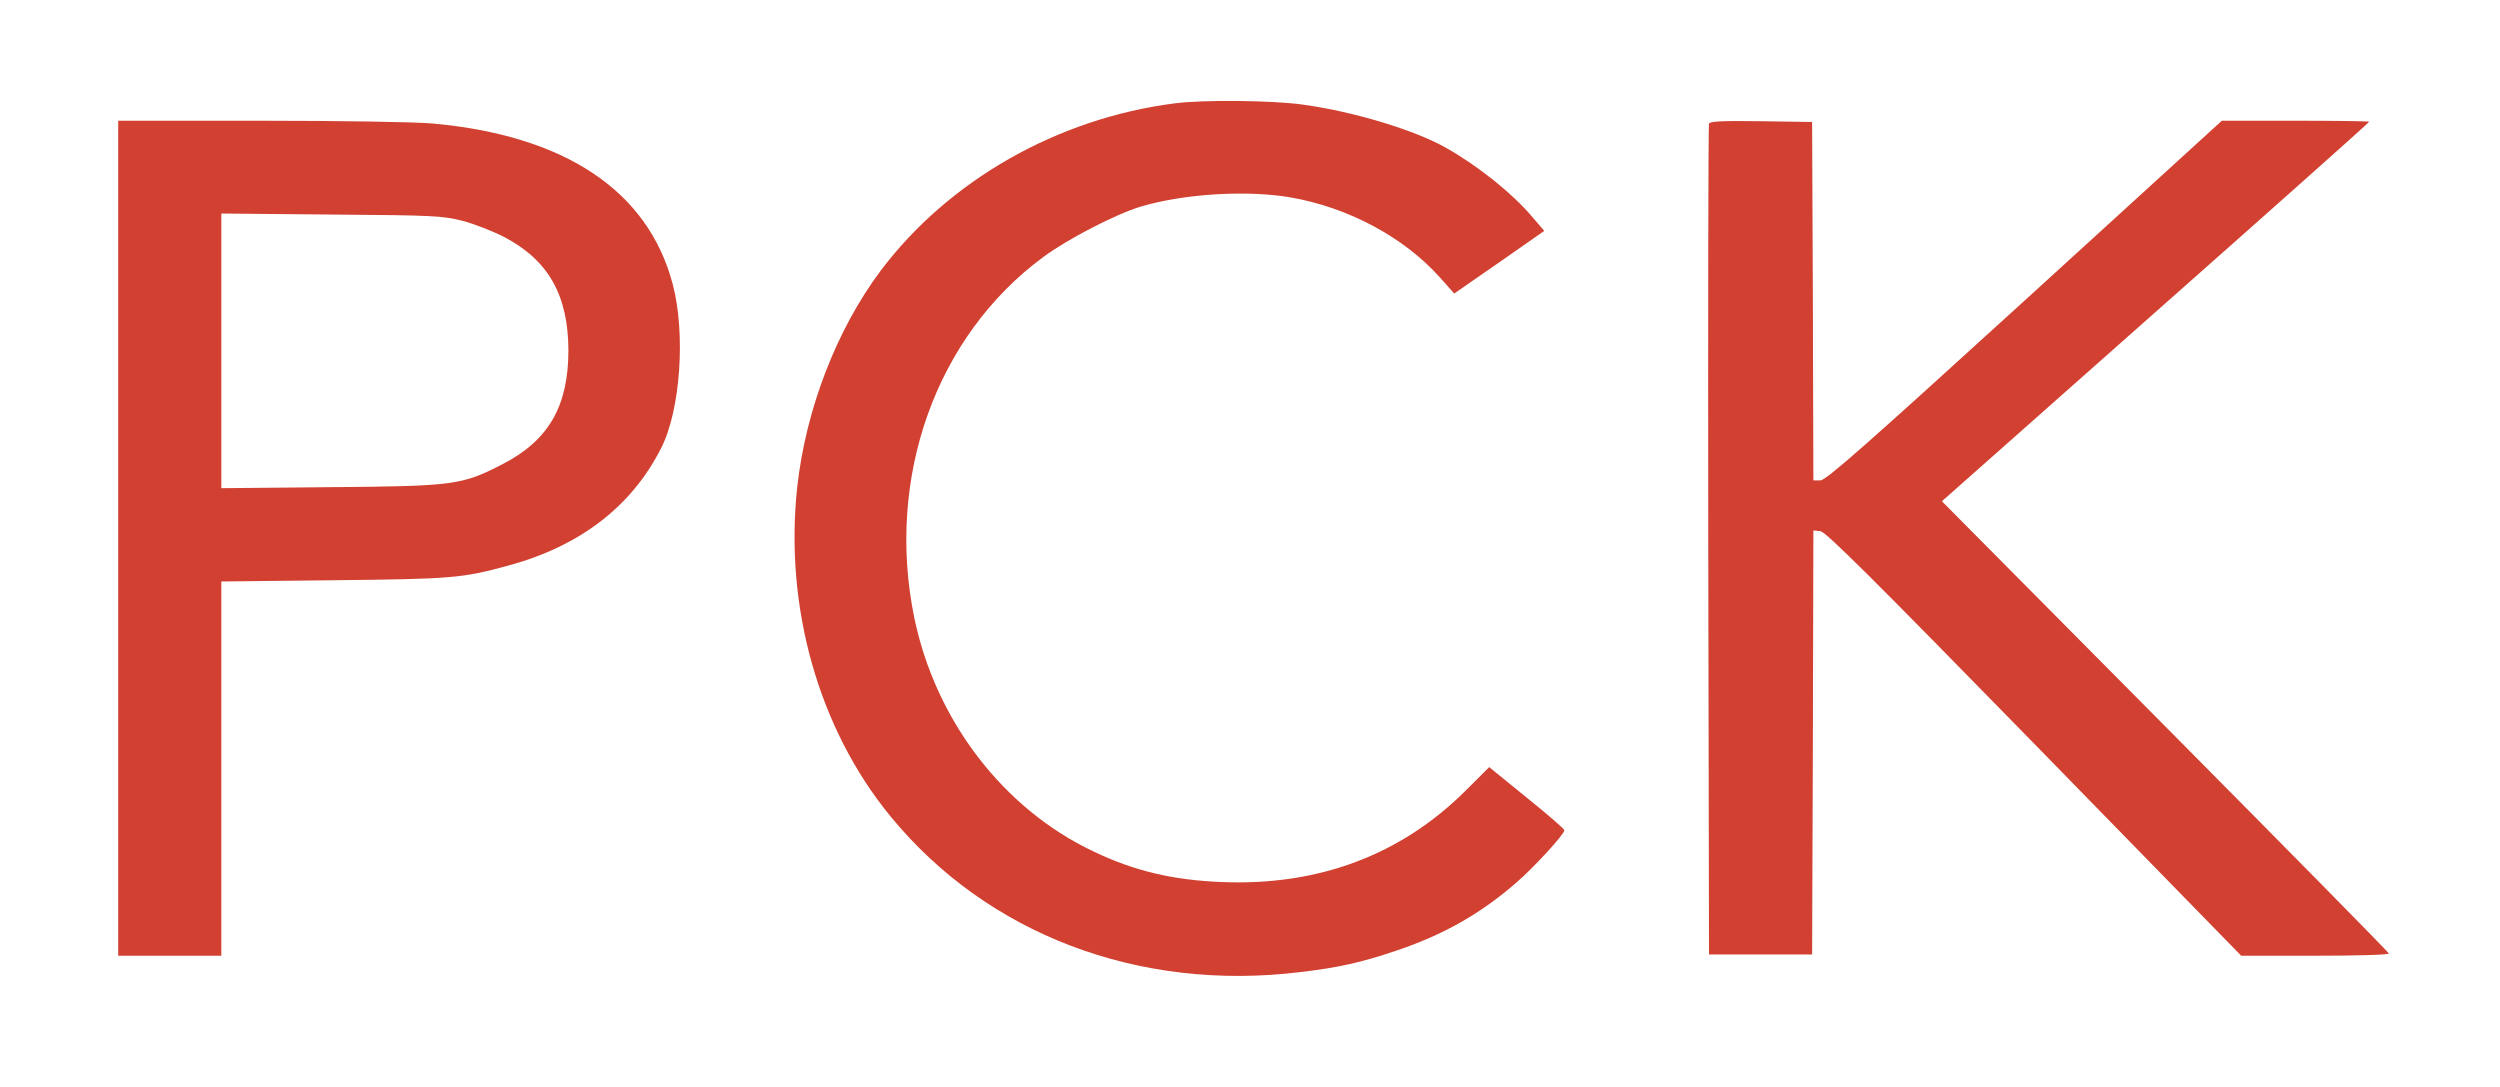
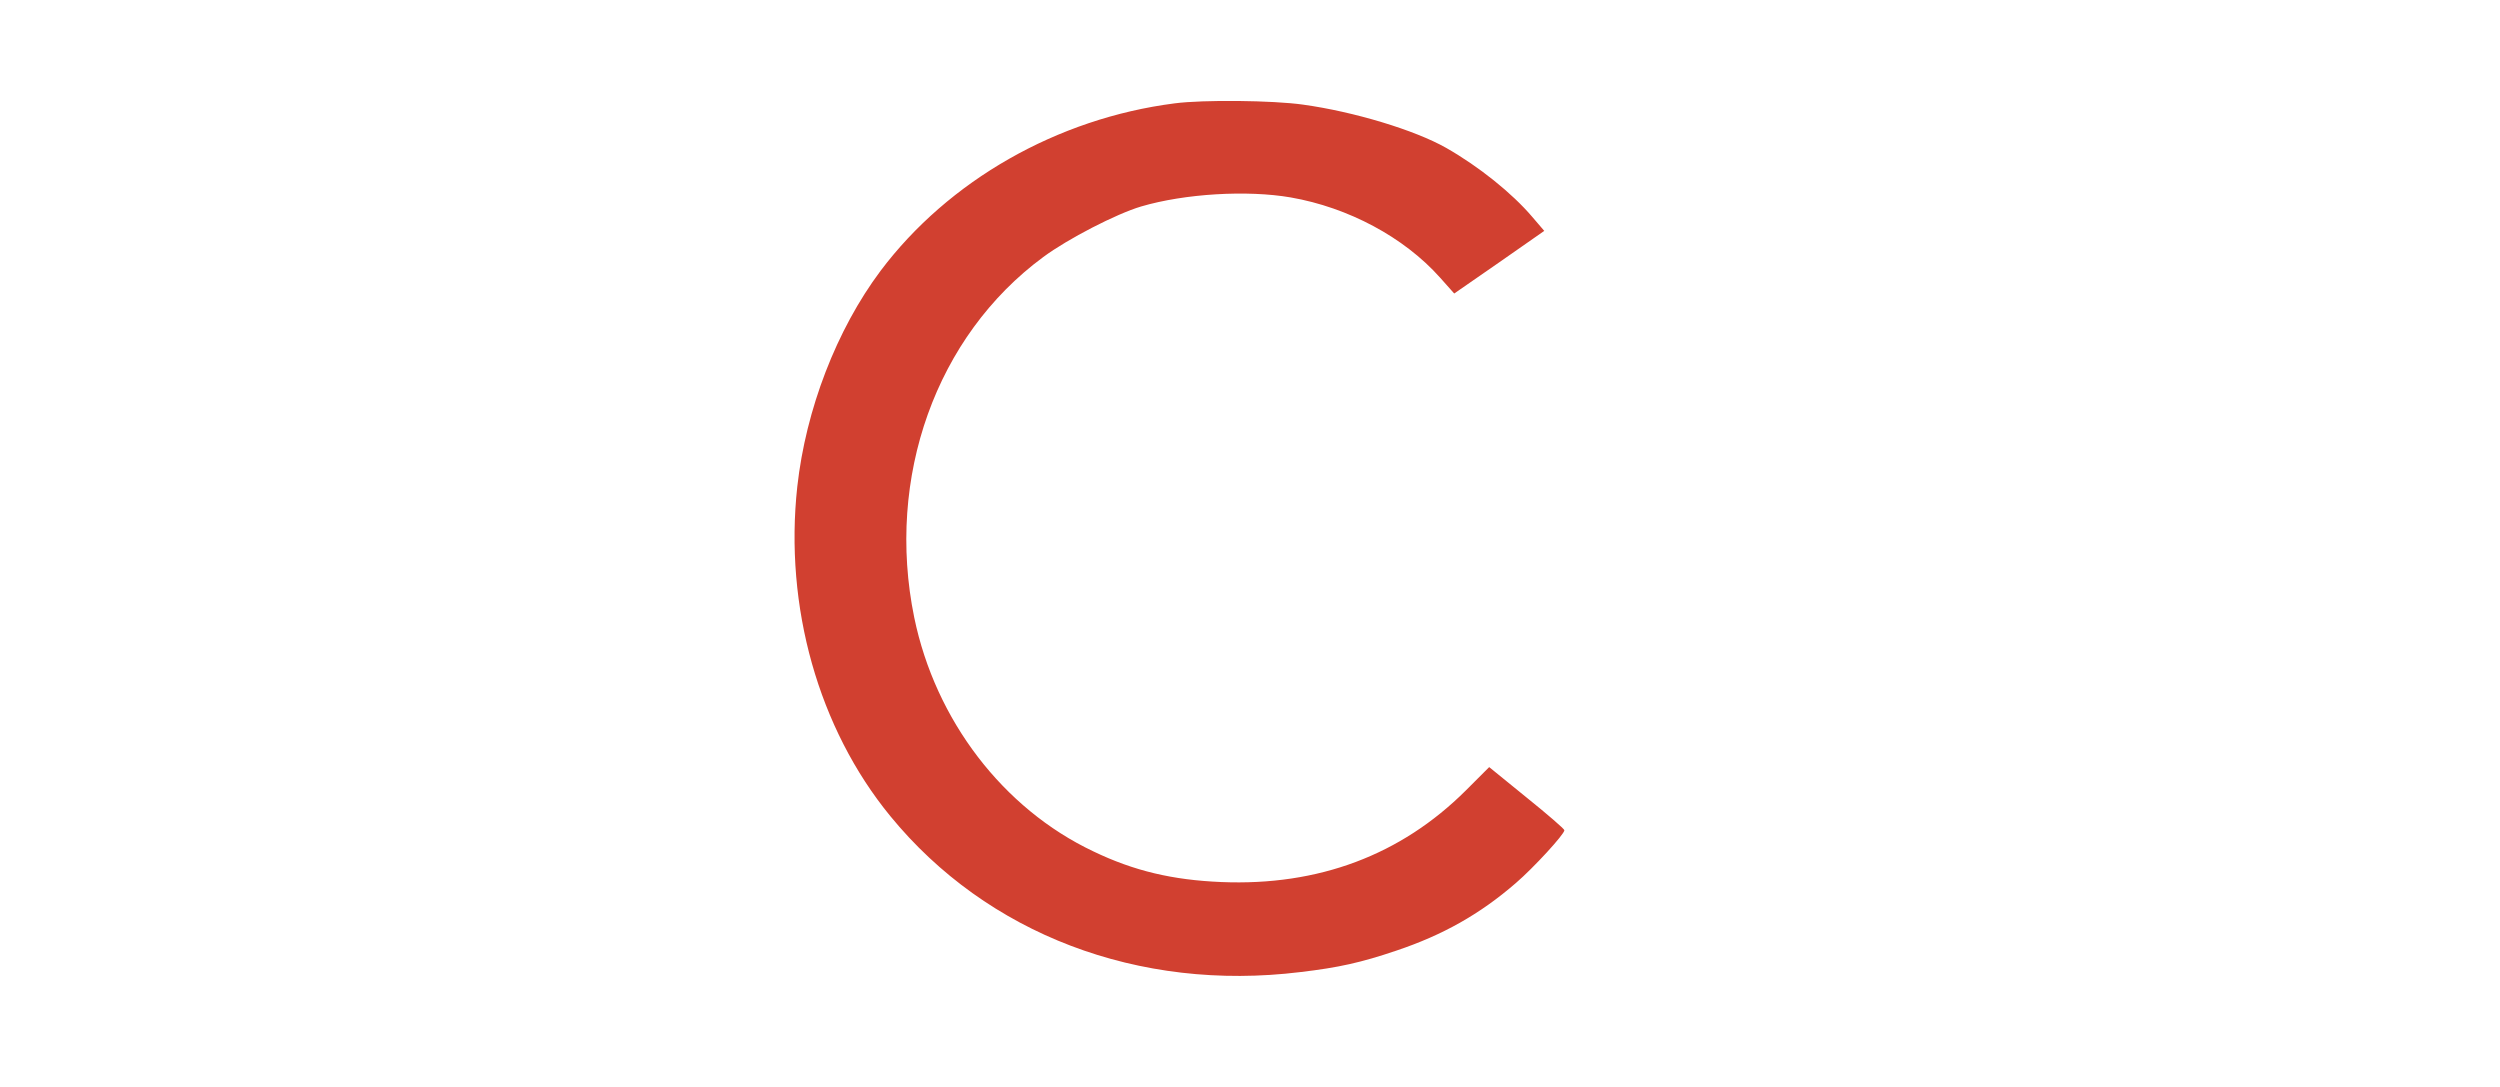
<svg xmlns="http://www.w3.org/2000/svg" version="1.0" width="994pt" height="432pt" viewBox="0 0 994 432" preserveAspectRatio="xMidYMid meet">
  <g transform="translate(0,432) scale(0.1,-0.1)" fill="#d14030" stroke="none">
    <path d="M4670 3909 c-467 -60 -899 -307 -1169 -666 -175 -234 -297 -551 -331 -858 -52 -477 84 -961 370 -1310 384 -469 987 -699 1630 -620 153 18 242 38 381 85 185 62 333 145 476 269 71 61 193 194 193 210 0 5 -67 63 -149 129 l-150 122 -93 -93 c-258 -257 -586 -380 -972 -364 -193 8 -347 44 -509 122 -359 170 -628 522 -712 930 -114 557 87 1119 513 1433 97 72 291 172 389 201 173 51 422 66 595 36 229 -40 450 -158 593 -318 l57 -64 179 124 179 125 -48 56 c-80 94 -212 200 -342 274 -125 71 -367 144 -569 172 -120 17 -397 20 -511 5z" />
-     <path d="M470 2180 l0 -1660 205 0 205 0 0 744 0 744 448 5 c470 5 508 8 692 58 285 77 491 235 608 466 78 151 99 459 46 656 -99 369 -427 588 -954 636 -64 6 -365 11 -682 11 l-568 0 0 -1660z m1369 1262 c46 -12 120 -41 165 -64 176 -92 255 -231 256 -450 0 -222 -78 -358 -259 -452 -164 -85 -193 -89 -688 -93 l-433 -4 0 546 0 546 438 -4 c410 -3 442 -5 521 -25z" />
-     <path d="M6795 3828 c-3 -7 -4 -753 -3 -1658 l3 -1645 205 0 205 0 3 843 2 843 28 -3 c21 -2 206 -186 850 -845 l823 -843 295 0 c176 0 294 4 292 9 -1 5 -402 412 -890 904 l-887 894 849 752 c468 414 850 754 850 757 0 2 -132 4 -293 4 l-293 0 -784 -715 c-639 -582 -790 -715 -812 -715 l-28 0 -2 713 -3 712 -203 3 c-156 2 -204 0 -207 -10z" />
  </g>
</svg>